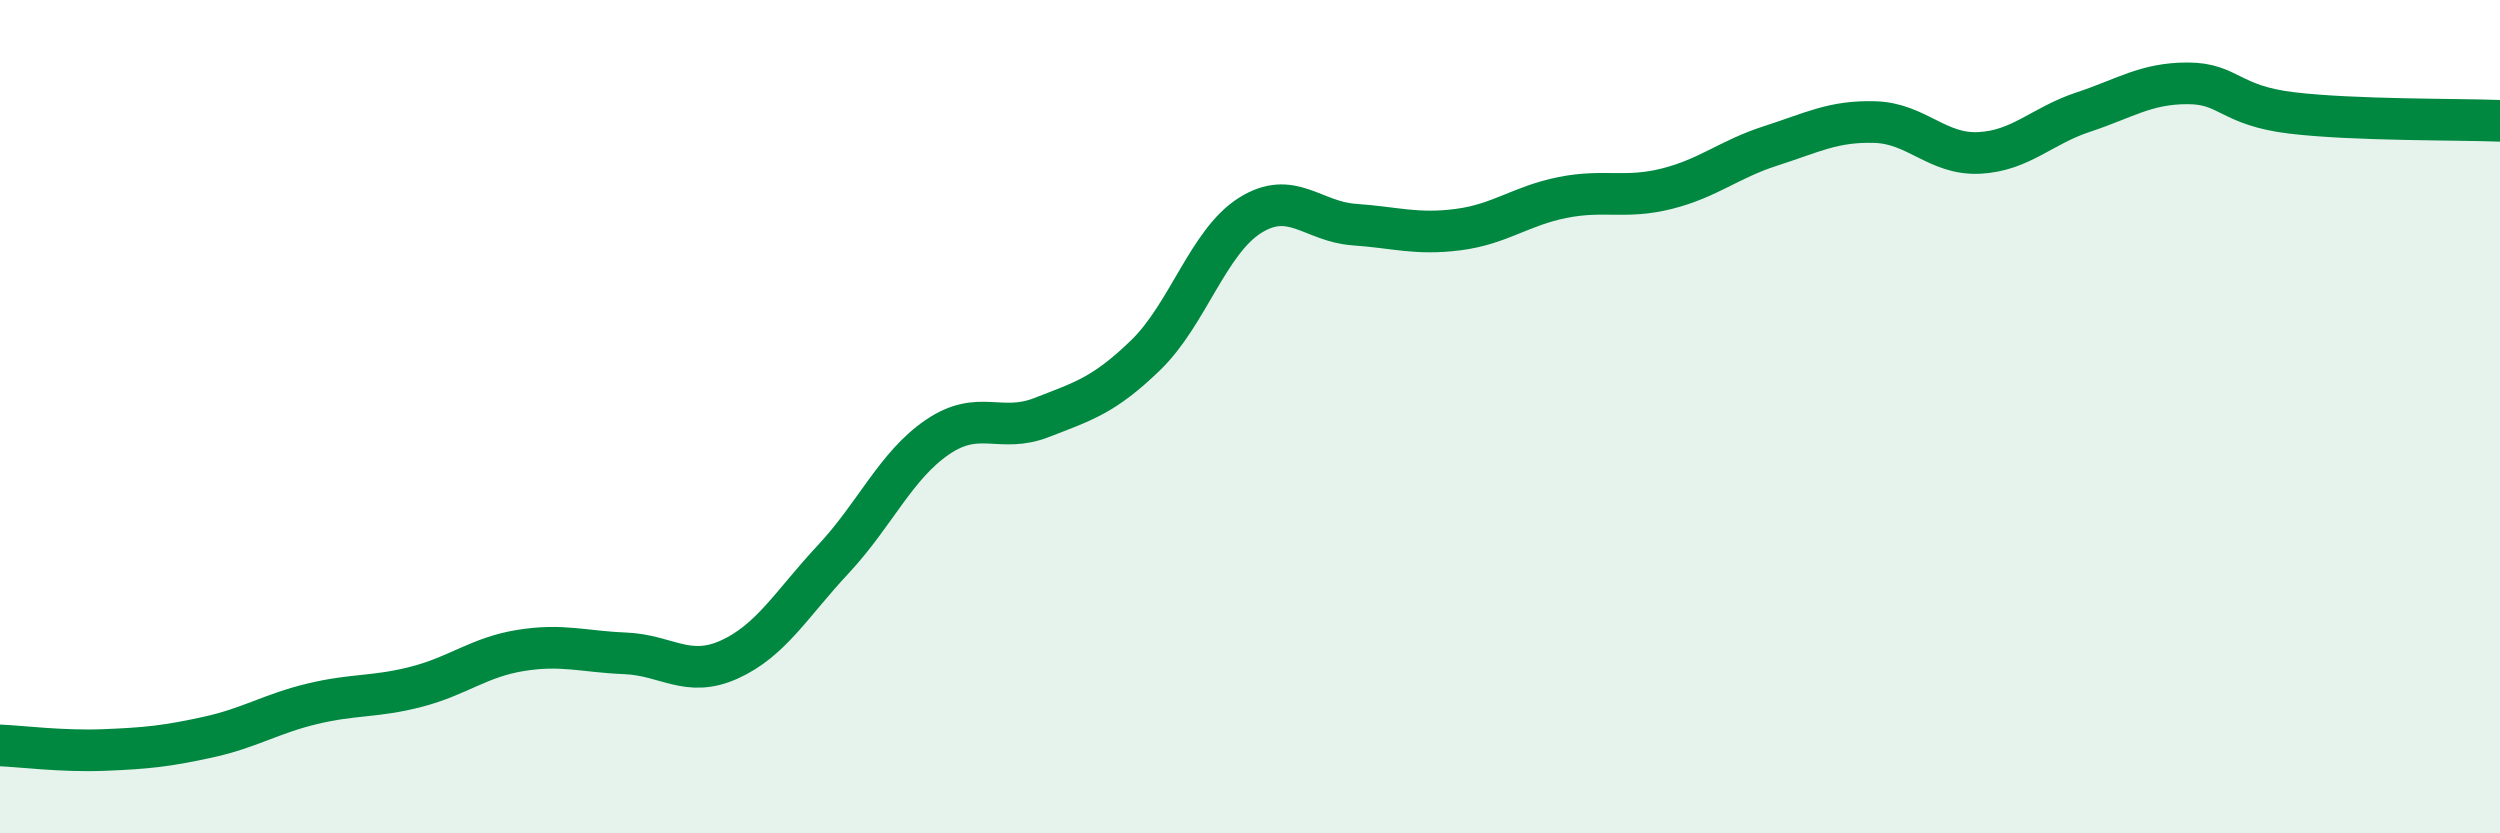
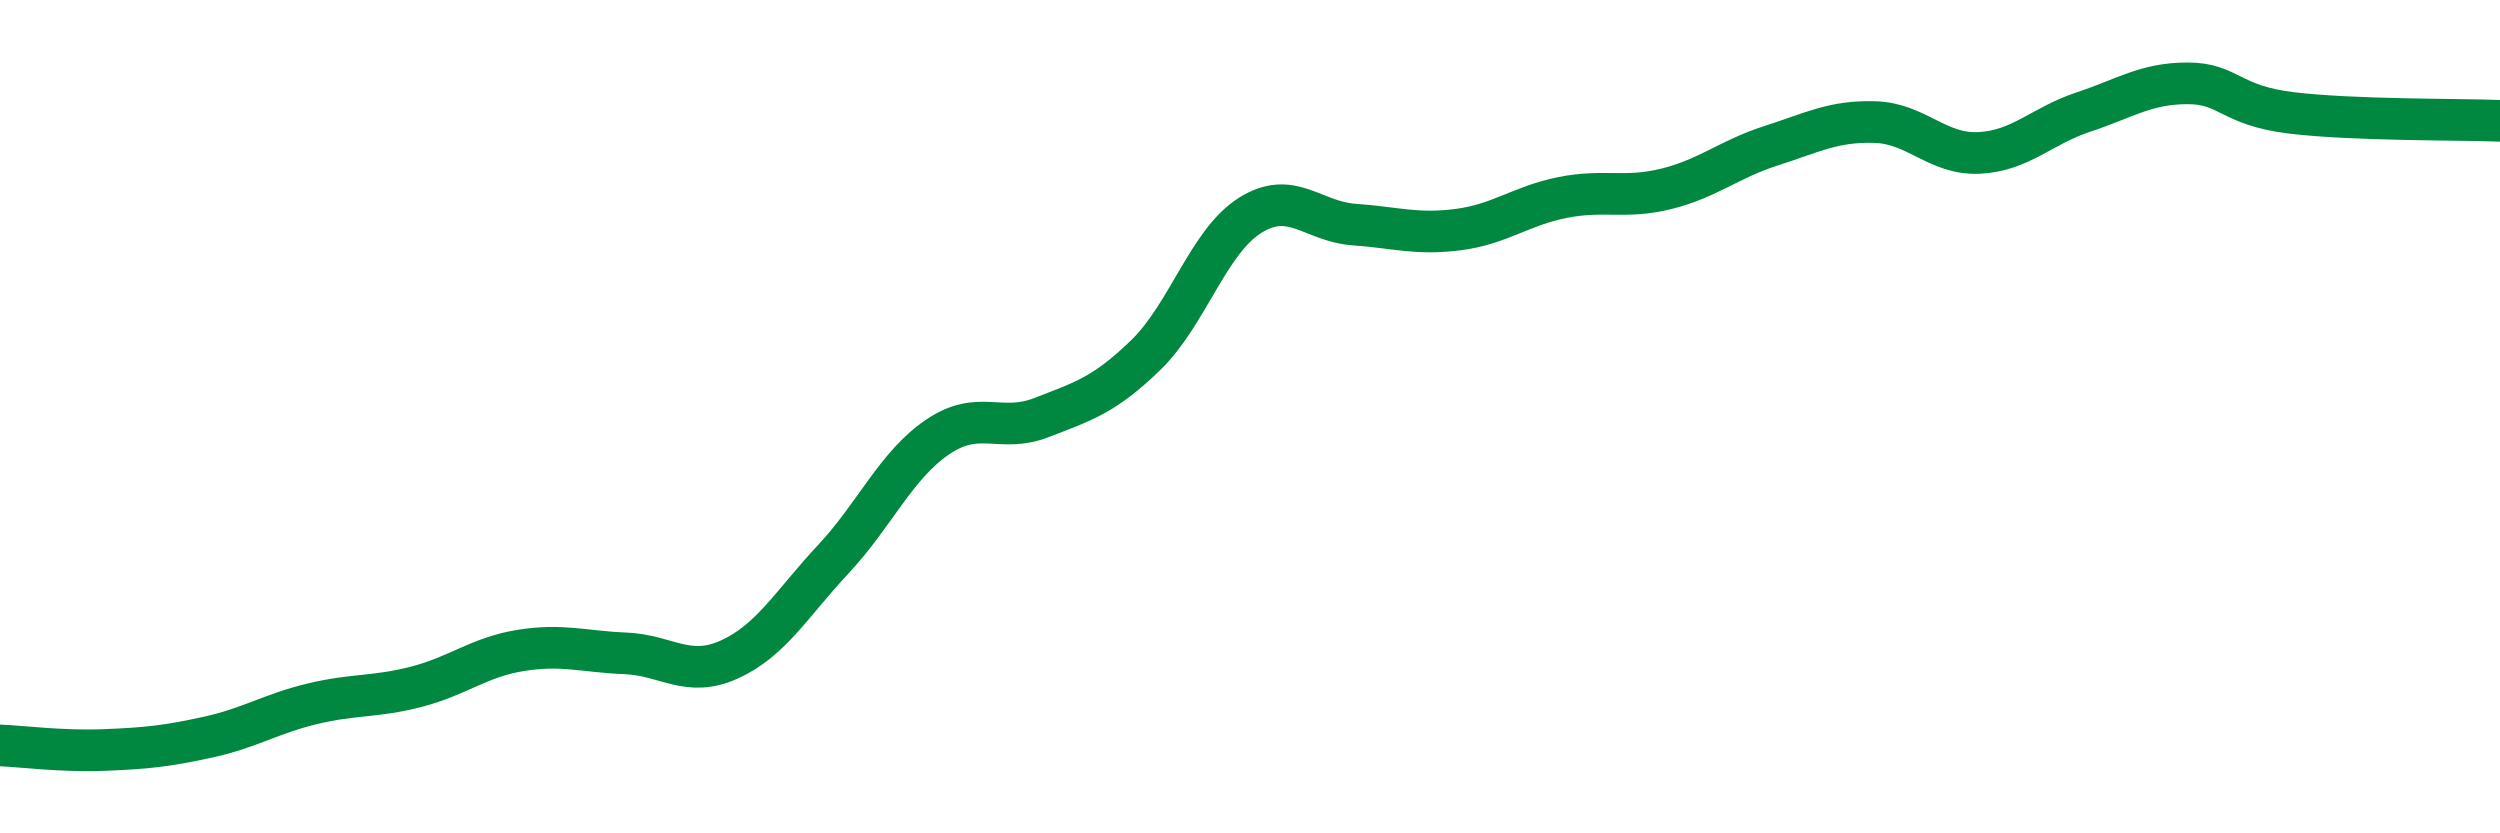
<svg xmlns="http://www.w3.org/2000/svg" width="60" height="20" viewBox="0 0 60 20">
-   <path d="M 0,17.89 C 0.5,17.91 1.5,18.04 2.5,18 C 3.5,17.96 4,17.91 5,17.69 C 6,17.47 6.5,17.13 7.5,16.89 C 8.5,16.65 9,16.74 10,16.48 C 11,16.22 11.5,15.77 12.5,15.61 C 13.5,15.45 14,15.64 15,15.68 C 16,15.72 16.5,16.28 17.5,15.83 C 18.5,15.38 19,14.49 20,13.42 C 21,12.35 21.5,11.17 22.5,10.49 C 23.5,9.81 24,10.41 25,10.02 C 26,9.63 26.5,9.49 27.5,8.52 C 28.5,7.55 29,5.8 30,5.17 C 31,4.54 31.5,5.32 32.5,5.39 C 33.5,5.46 34,5.64 35,5.51 C 36,5.38 36.5,4.94 37.5,4.74 C 38.5,4.54 39,4.78 40,4.53 C 41,4.28 41.5,3.82 42.5,3.5 C 43.5,3.18 44,2.9 45,2.93 C 46,2.96 46.5,3.72 47.5,3.67 C 48.5,3.62 49,3.02 50,2.69 C 51,2.36 51.5,2 52.5,2 C 53.5,2 53.5,2.53 55,2.71 C 56.5,2.89 59,2.86 60,2.9L60 20L0 20Z" fill="#008740" opacity="0.1" stroke-linecap="round" stroke-linejoin="round" />
  <path d="M 0,17.89 C 0.5,17.91 1.5,18.04 2.5,18 C 3.5,17.96 4,17.91 5,17.69 C 6,17.47 6.5,17.13 7.5,16.89 C 8.5,16.65 9,16.74 10,16.48 C 11,16.22 11.5,15.77 12.5,15.61 C 13.5,15.45 14,15.64 15,15.68 C 16,15.72 16.5,16.28 17.5,15.83 C 18.5,15.38 19,14.49 20,13.42 C 21,12.35 21.5,11.17 22.5,10.49 C 23.5,9.81 24,10.41 25,10.02 C 26,9.63 26.5,9.49 27.5,8.52 C 28.5,7.55 29,5.8 30,5.17 C 31,4.54 31.5,5.32 32.5,5.39 C 33.5,5.46 34,5.64 35,5.51 C 36,5.38 36.5,4.94 37.5,4.74 C 38.5,4.54 39,4.78 40,4.53 C 41,4.28 41.5,3.82 42.5,3.5 C 43.5,3.18 44,2.9 45,2.93 C 46,2.96 46.5,3.72 47.5,3.67 C 48.5,3.62 49,3.02 50,2.69 C 51,2.36 51.5,2 52.5,2 C 53.5,2 53.5,2.53 55,2.71 C 56.5,2.89 59,2.86 60,2.9" stroke="#008740" stroke-width="1" fill="none" stroke-linecap="round" stroke-linejoin="round" />
</svg>